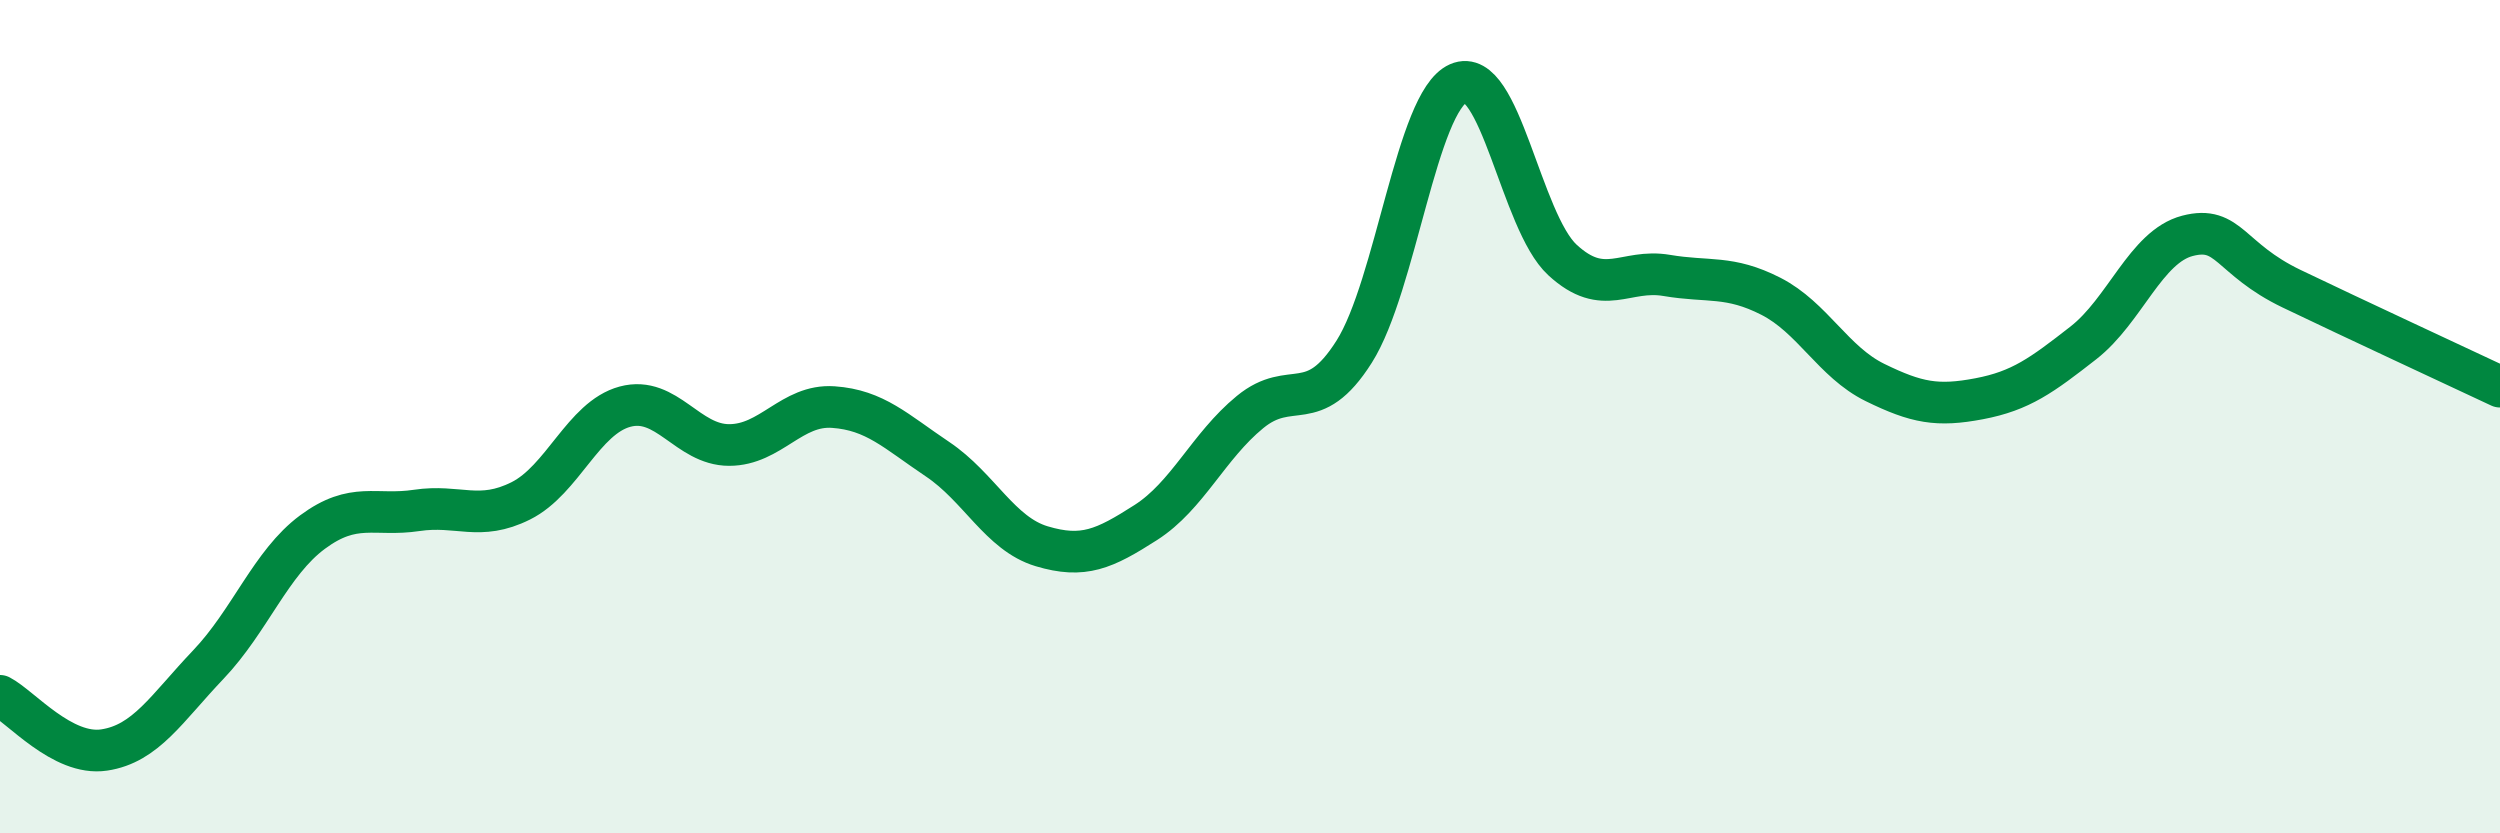
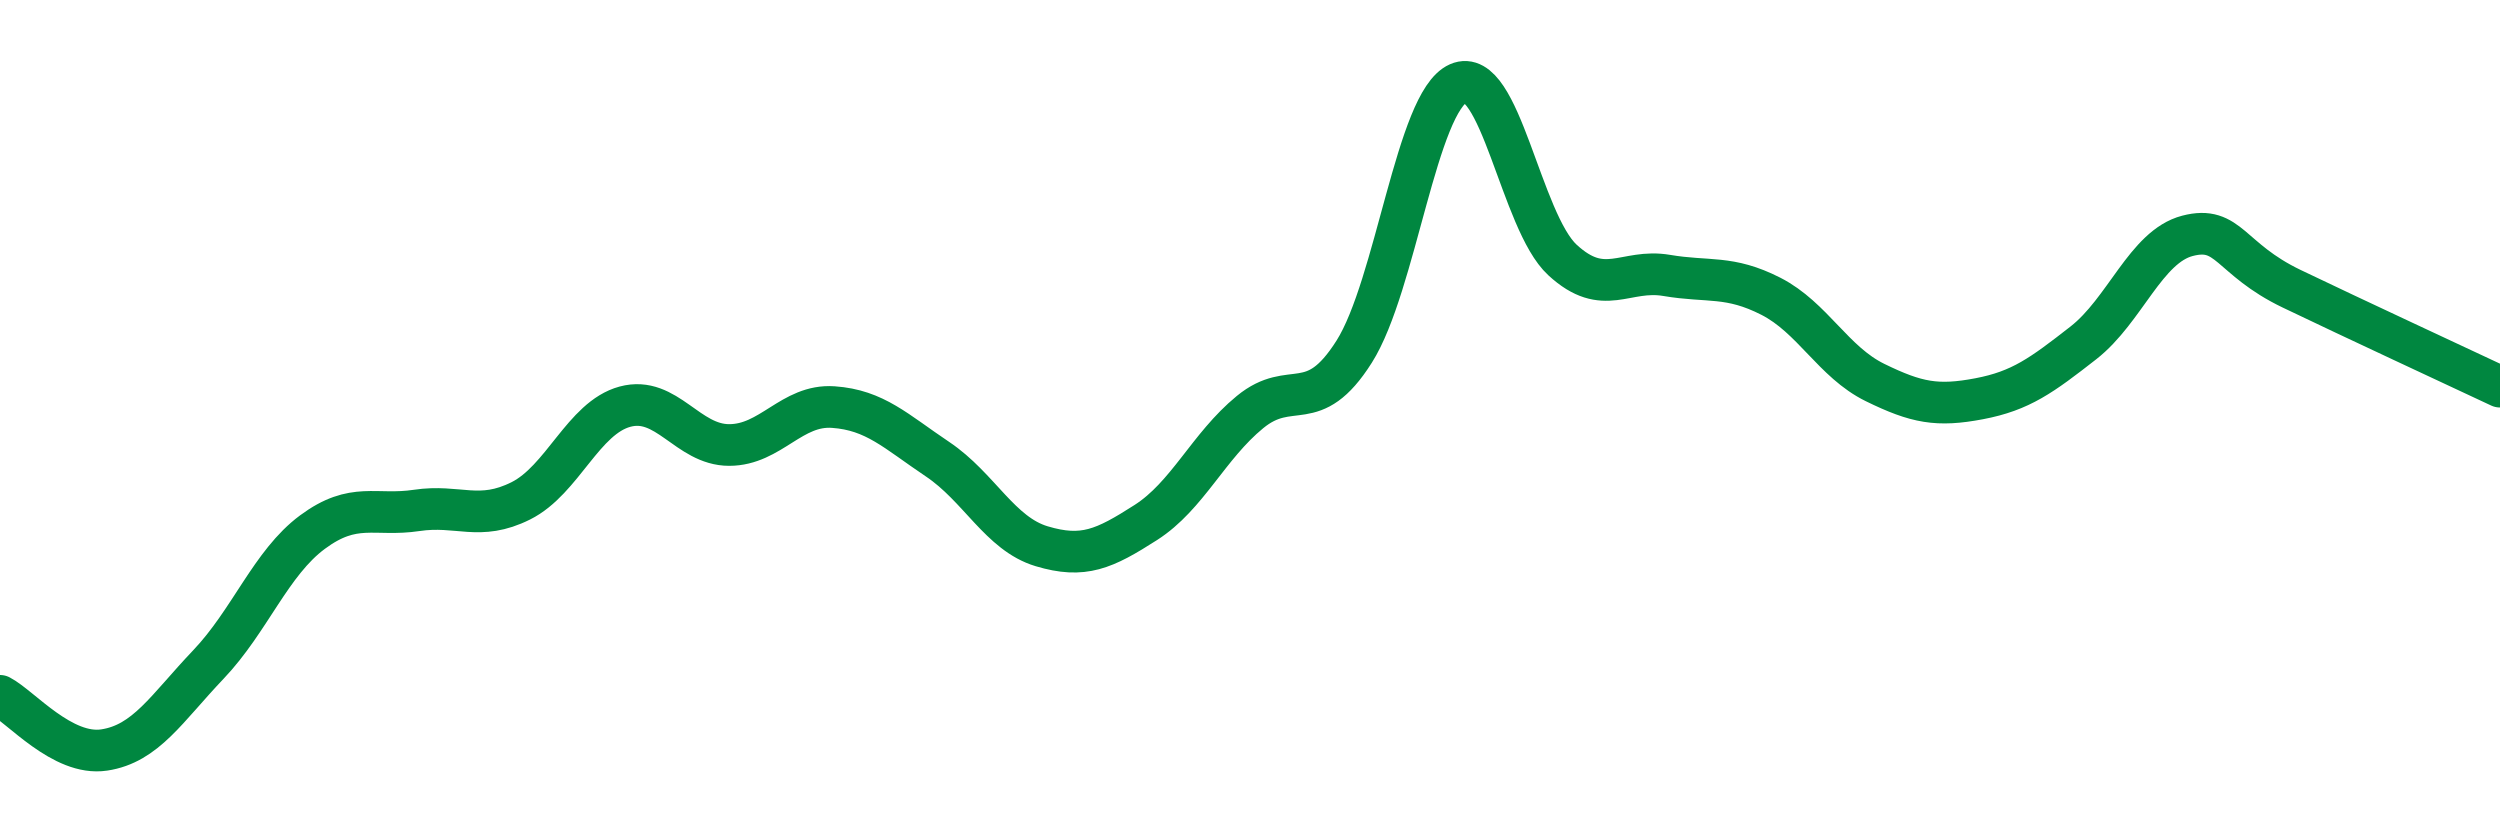
<svg xmlns="http://www.w3.org/2000/svg" width="60" height="20" viewBox="0 0 60 20">
-   <path d="M 0,16.7 C 0.5,16.96 1.5,18.15 2.5,18 C 3.5,17.85 4,17 5,15.95 C 6,14.9 6.5,13.51 7.5,12.77 C 8.5,12.03 9,12.4 10,12.25 C 11,12.1 11.5,12.52 12.5,12.02 C 13.5,11.52 14,10.03 15,9.76 C 16,9.49 16.5,10.68 17.5,10.68 C 18.5,10.68 19,9.7 20,9.77 C 21,9.84 21.5,10.35 22.5,11.02 C 23.5,11.69 24,12.81 25,13.11 C 26,13.41 26.5,13.18 27.5,12.54 C 28.5,11.9 29,10.71 30,9.89 C 31,9.07 31.5,10.02 32.5,8.44 C 33.5,6.86 34,2.44 35,2 C 36,1.56 36.5,5.32 37.5,6.24 C 38.5,7.16 39,6.44 40,6.61 C 41,6.78 41.5,6.6 42.5,7.11 C 43.5,7.62 44,8.69 45,9.18 C 46,9.67 46.5,9.76 47.5,9.57 C 48.5,9.38 49,9.01 50,8.23 C 51,7.45 51.5,5.92 52.5,5.66 C 53.5,5.4 53.5,6.21 55,6.93 C 56.5,7.65 59,8.81 60,9.28L60 20L0 20Z" fill="#008740" opacity="0.1" stroke-linecap="round" stroke-linejoin="round" />
  <path d="M 0,16.7 C 0.5,16.96 1.5,18.15 2.5,18 C 3.5,17.85 4,17 5,15.95 C 6,14.9 6.5,13.51 7.5,12.77 C 8.5,12.03 9,12.4 10,12.25 C 11,12.1 11.5,12.52 12.5,12.02 C 13.5,11.52 14,10.03 15,9.76 C 16,9.49 16.5,10.68 17.5,10.68 C 18.5,10.68 19,9.7 20,9.77 C 21,9.84 21.5,10.35 22.5,11.02 C 23.5,11.69 24,12.81 25,13.11 C 26,13.41 26.5,13.18 27.5,12.54 C 28.5,11.9 29,10.71 30,9.89 C 31,9.07 31.5,10.02 32.5,8.44 C 33.5,6.86 34,2.44 35,2 C 36,1.56 36.5,5.32 37.5,6.24 C 38.5,7.16 39,6.44 40,6.61 C 41,6.78 41.5,6.6 42.5,7.11 C 43.5,7.62 44,8.69 45,9.18 C 46,9.67 46.5,9.76 47.5,9.57 C 48.5,9.38 49,9.01 50,8.23 C 51,7.45 51.5,5.92 52.5,5.66 C 53.5,5.4 53.5,6.21 55,6.93 C 56.5,7.65 59,8.81 60,9.28" stroke="#008740" stroke-width="1" fill="none" stroke-linecap="round" stroke-linejoin="round" />
</svg>